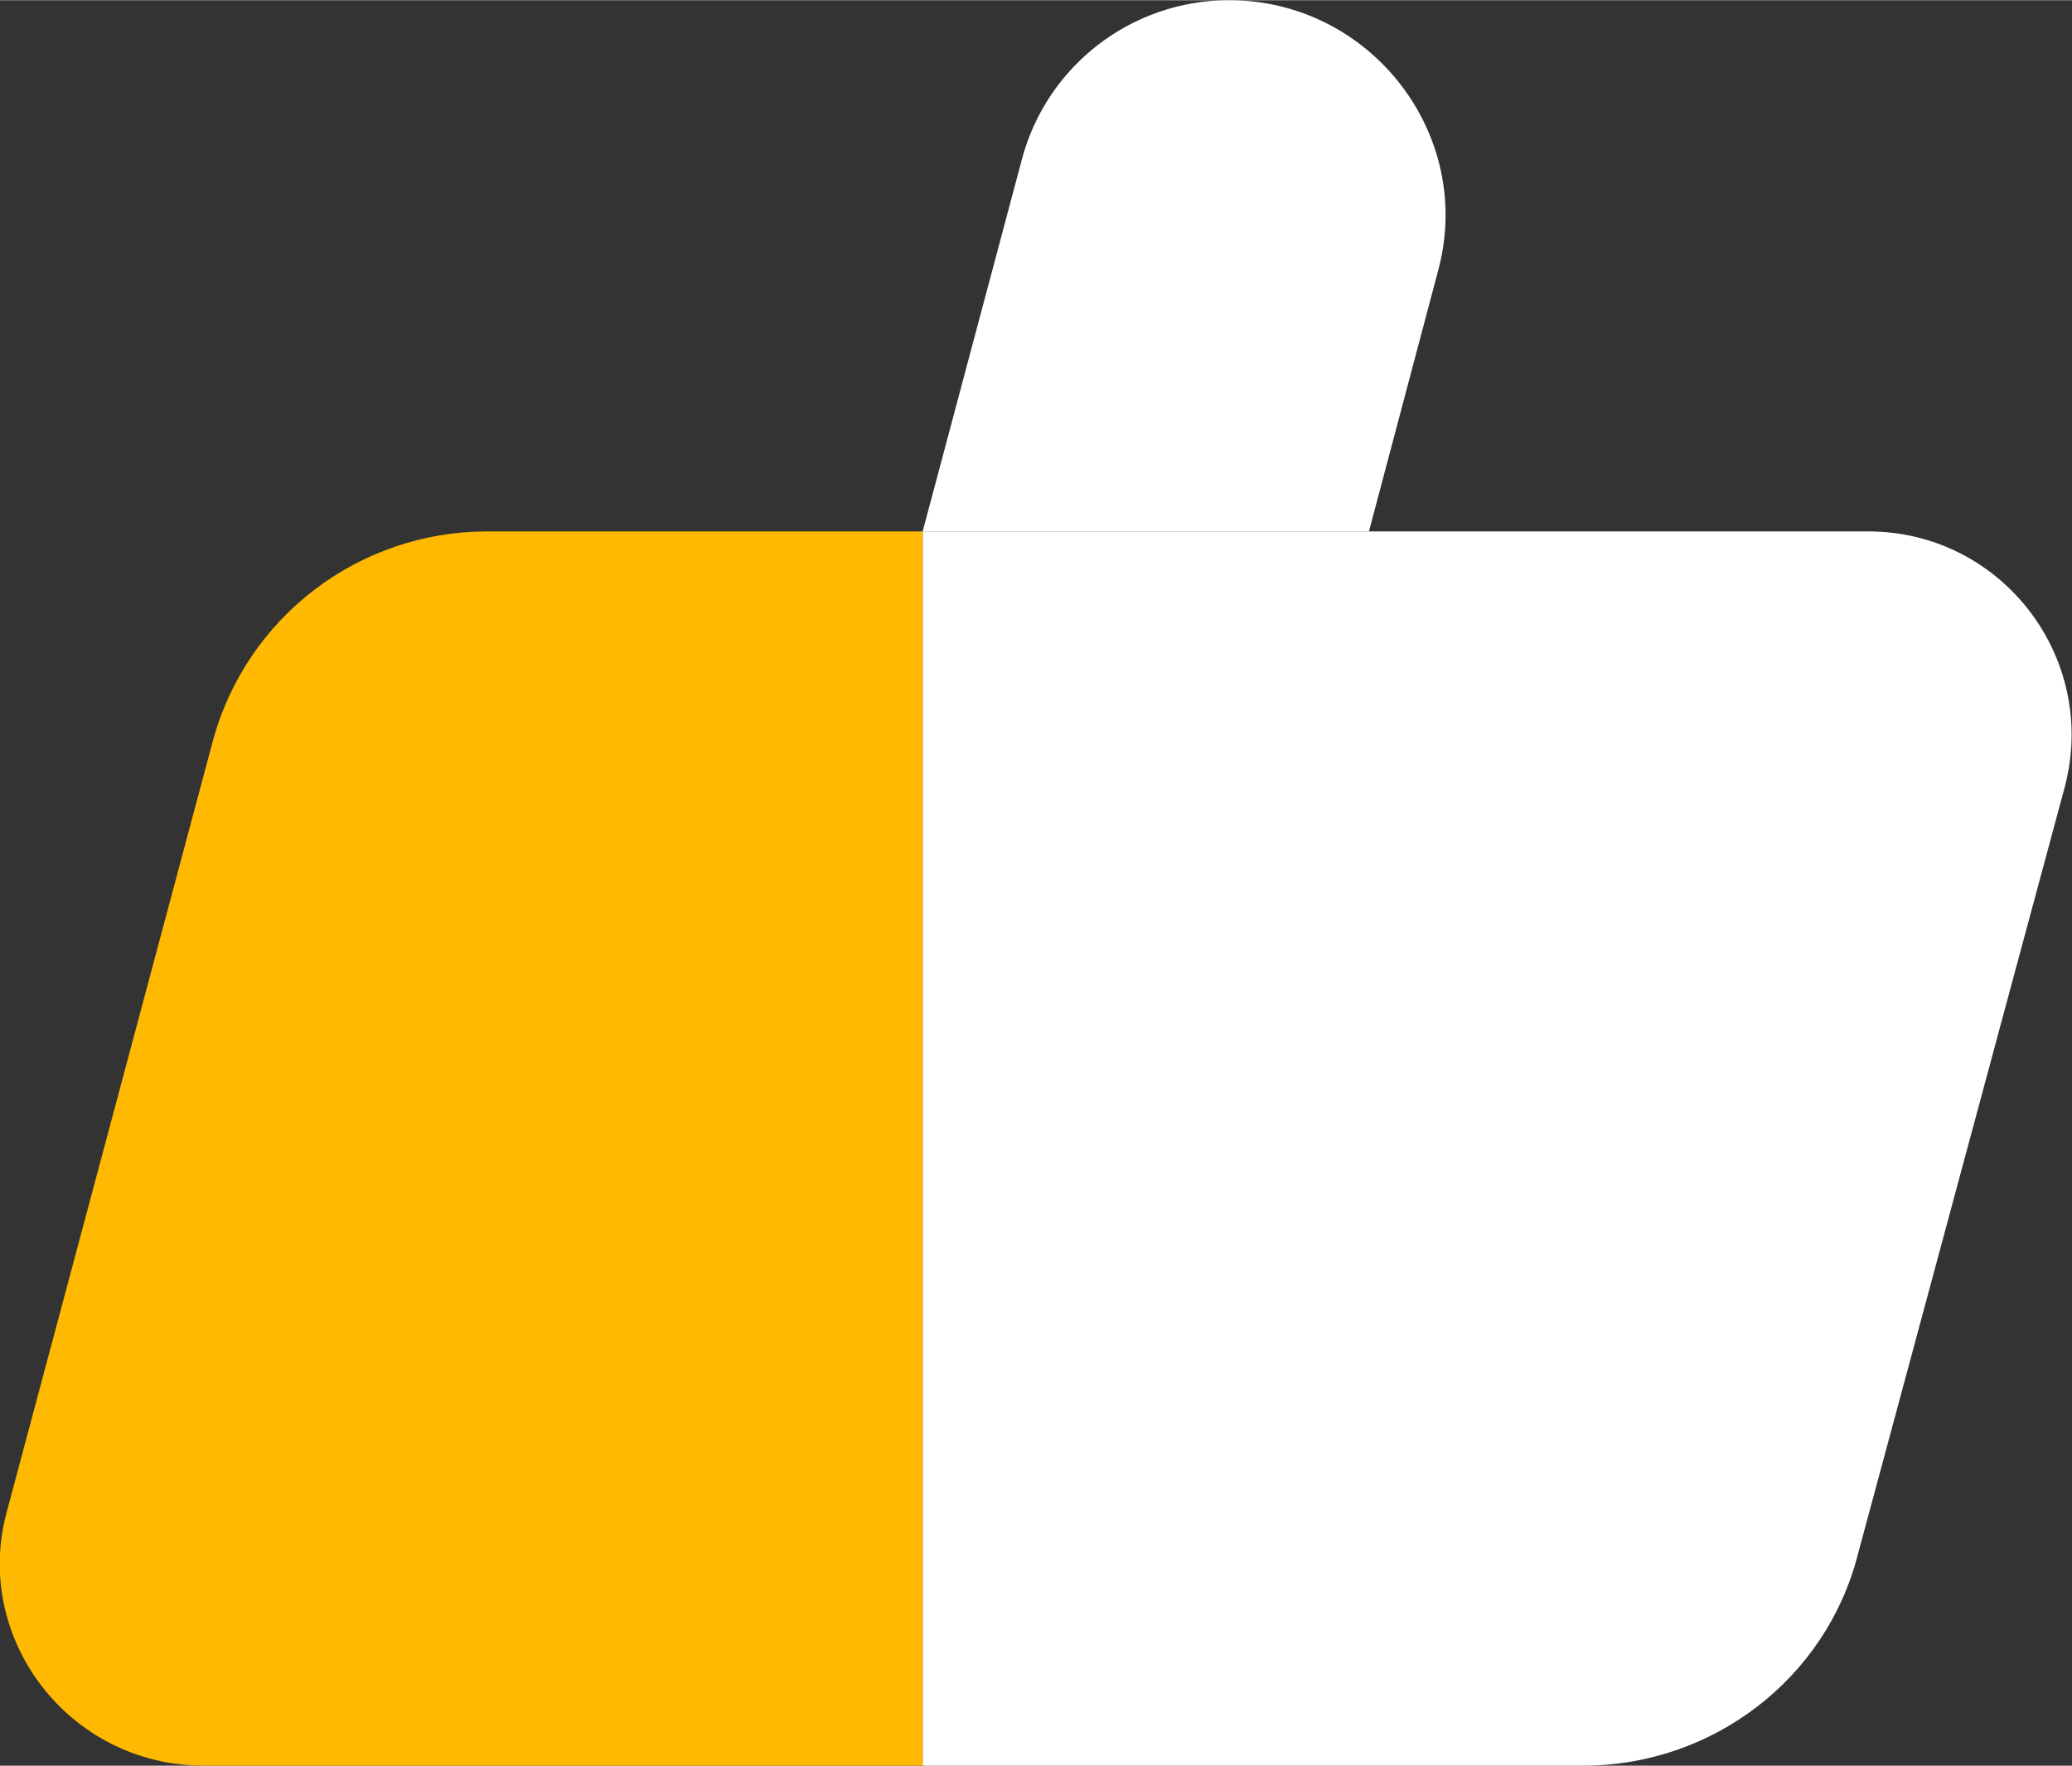
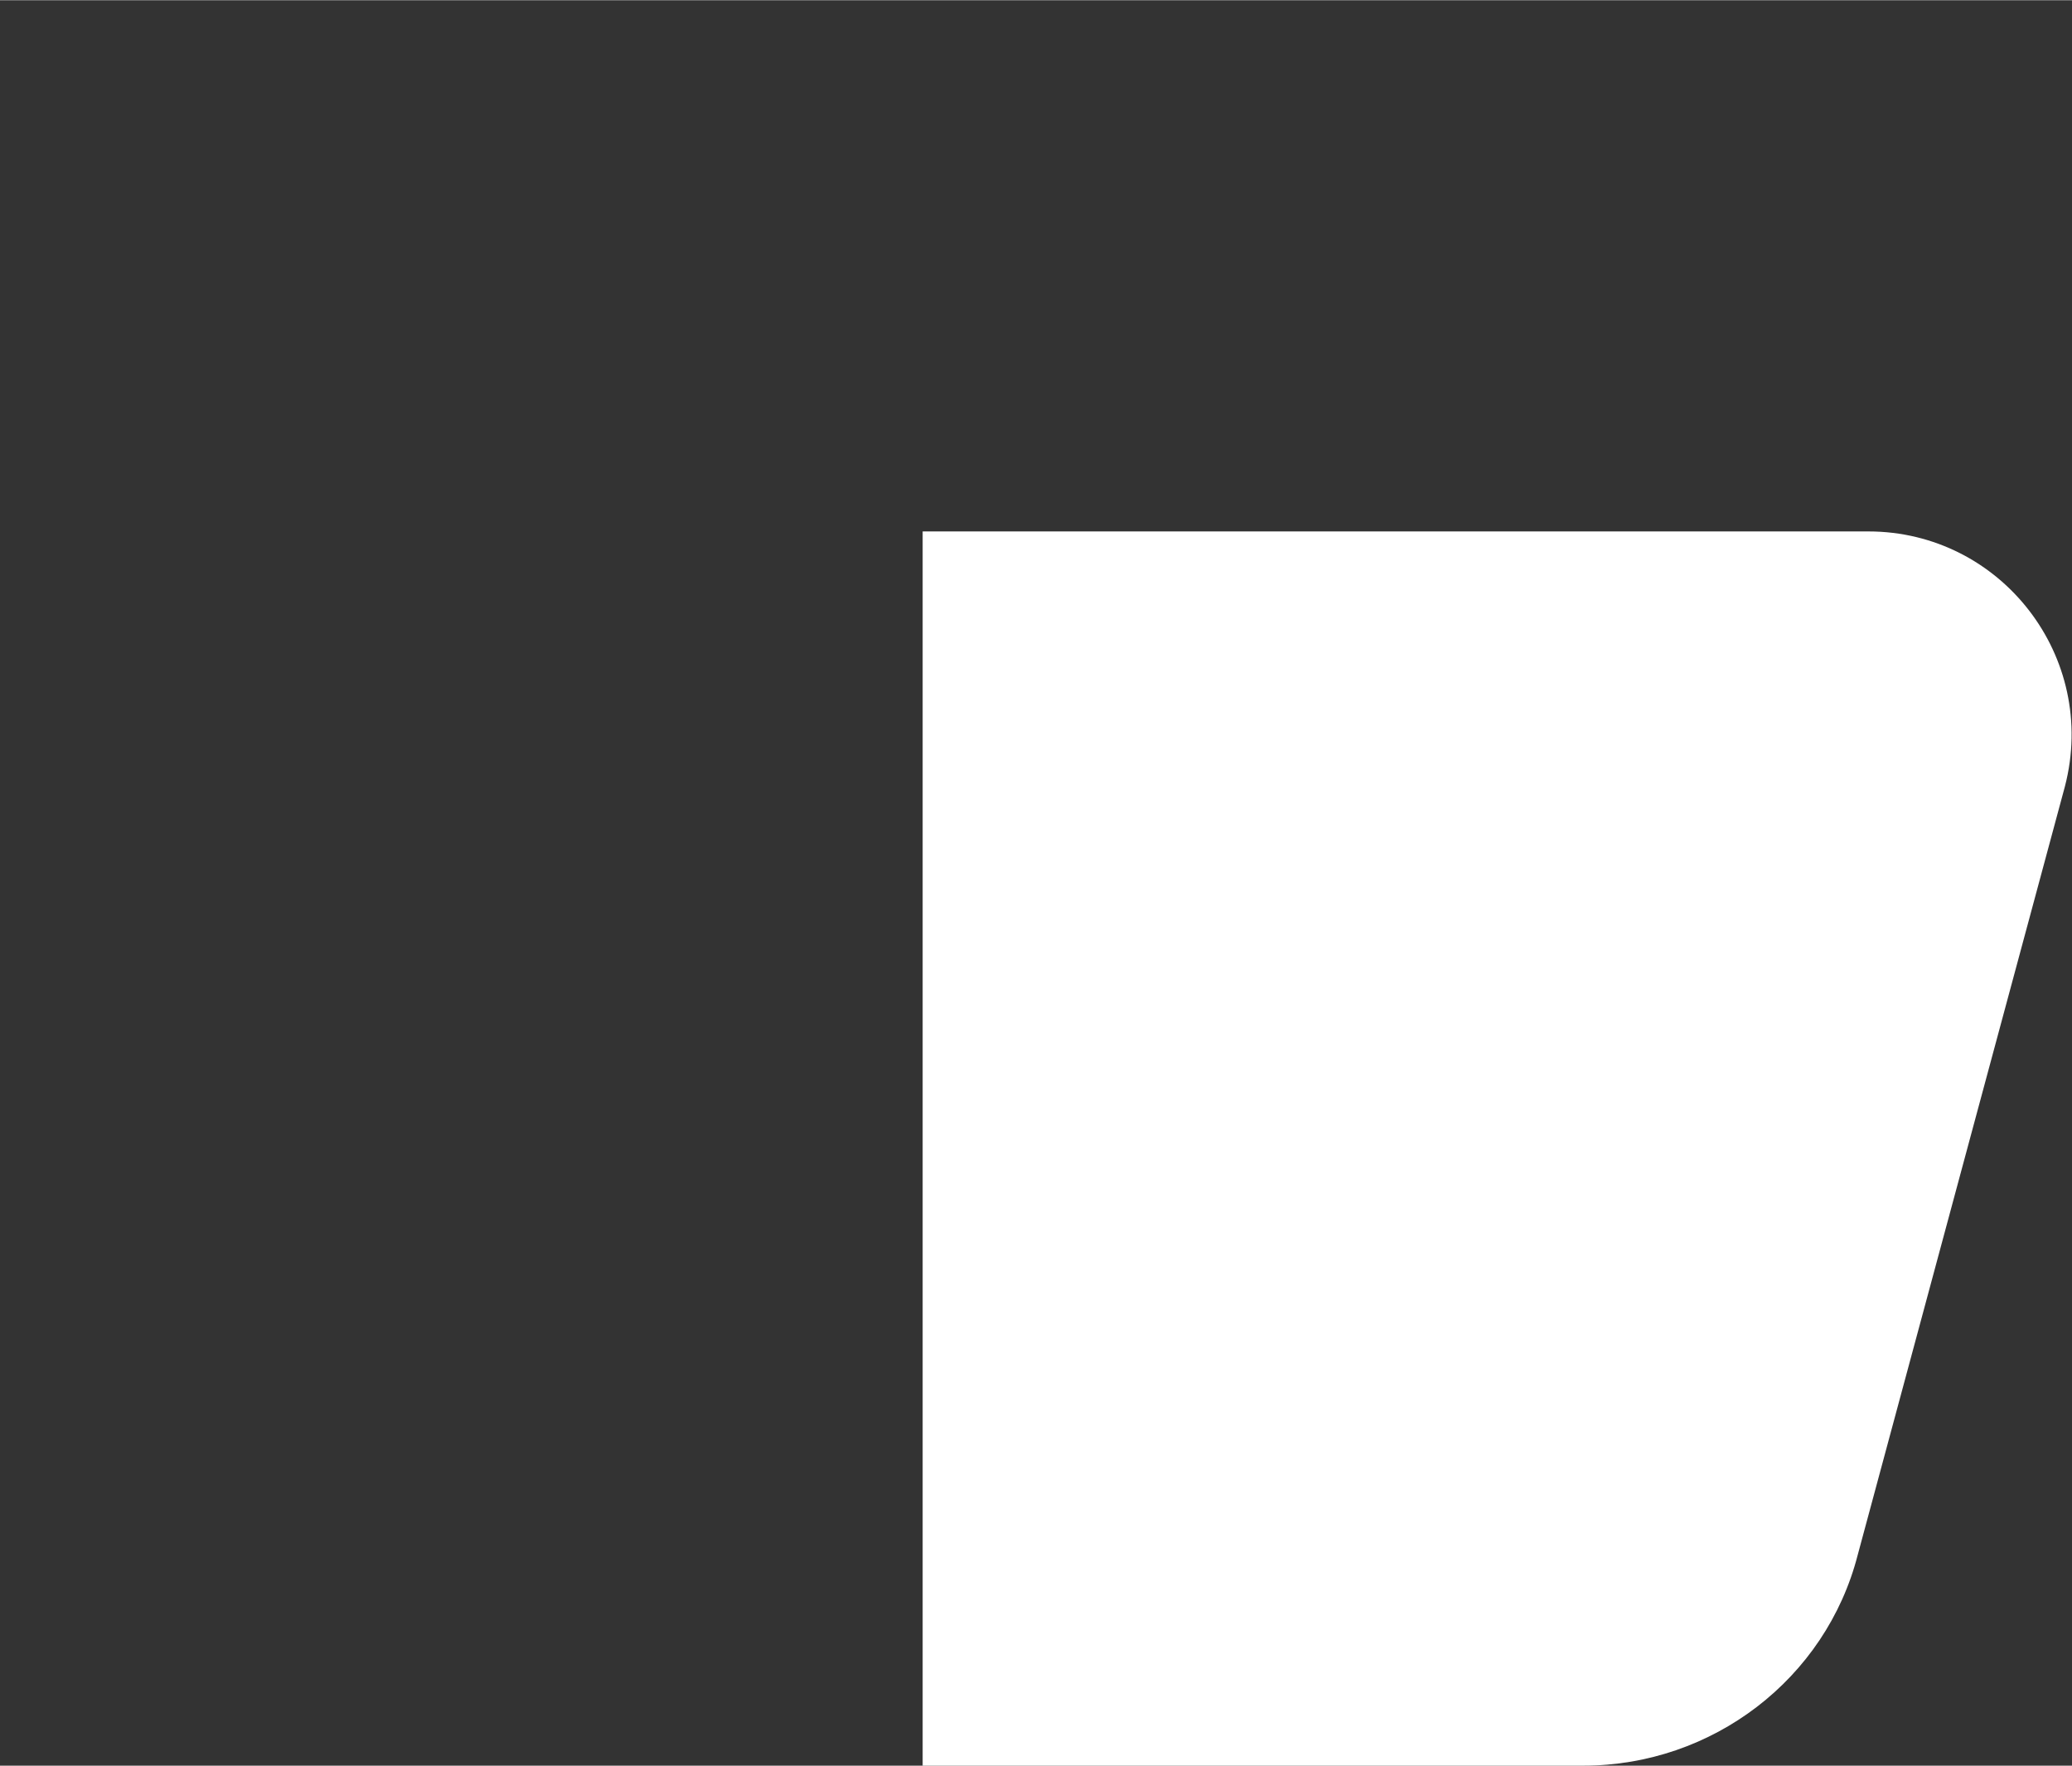
<svg xmlns="http://www.w3.org/2000/svg" xml:space="preserve" width="386px" height="329px" style="shape-rendering:geometricPrecision; text-rendering:geometricPrecision; image-rendering:optimizeQuality; fill-rule:evenodd; clip-rule:evenodd" viewBox="0 0 11.7 9.97">
  <rect x="0" y="0" width="11.7" height="9.97" fill="#333333" stroke="none" />
  <defs>
    <style type="text/css">  .fil1 {fill:#FFB900;fill-rule:nonzero} .fil0 {fill:white;fill-rule:nonzero}  </style>
  </defs>
  <g id="Слой_x0020_1">
-     <path class="fil0" d="M5.21 3l0 6.97 3.73 0c0.73,0 1.37,-0.49 1.55,-1.19l1.17 -4.34c0.19,-0.73 -0.36,-1.44 -1.11,-1.44l-5.34 0z" />
-     <path class="fil0" d="M5.77 0.9l-0.56 2.1 2.52 0 0.39 -1.47c0.21,-0.77 -0.38,-1.53 -1.18,-1.53 -0.55,0 -1.03,0.37 -1.17,0.9z" />
-     <path class="fil1" d="M1.2 4.19l-1.16 4.34c-0.2,0.72 0.35,1.44 1.11,1.44l4.06 0 0 -6.97 -2.46 0c-0.72,0 -1.36,0.48 -1.55,1.19z" />
+     <path class="fil0" d="M5.21 3l0 6.97 3.73 0c0.73,0 1.37,-0.49 1.55,-1.19l1.17 -4.34c0.19,-0.73 -0.36,-1.44 -1.11,-1.44z" />
  </g>
</svg>